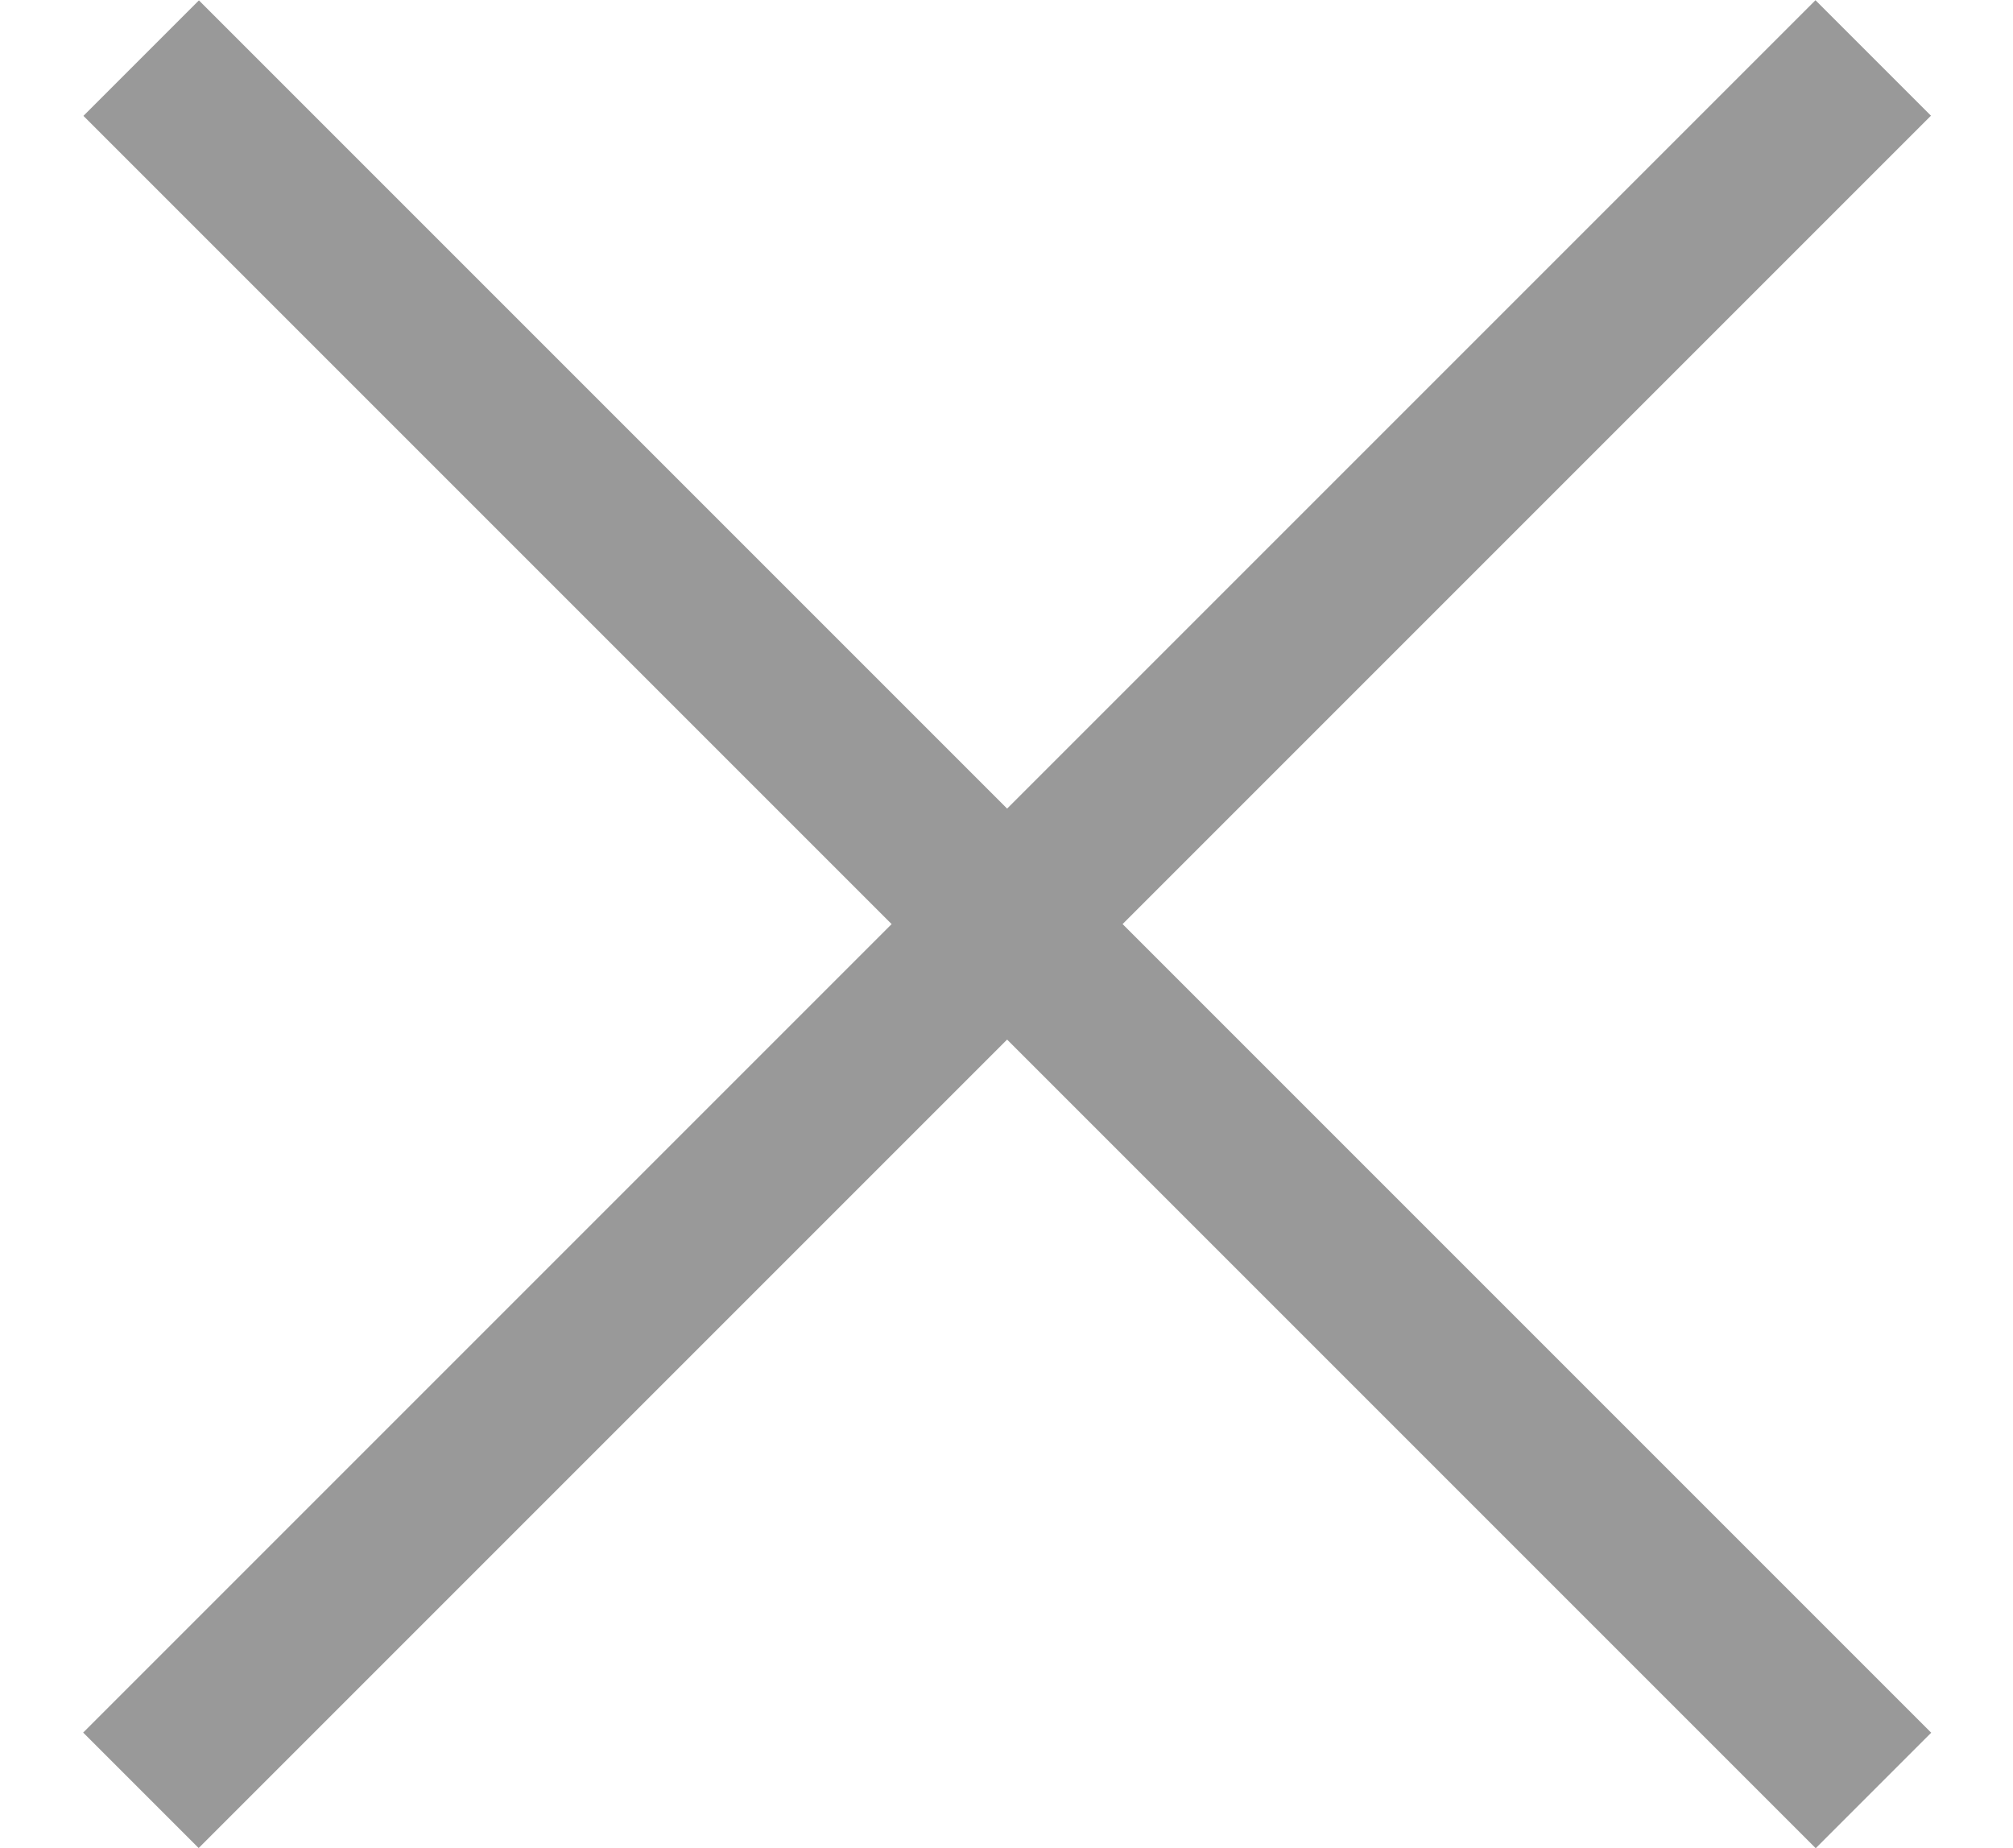
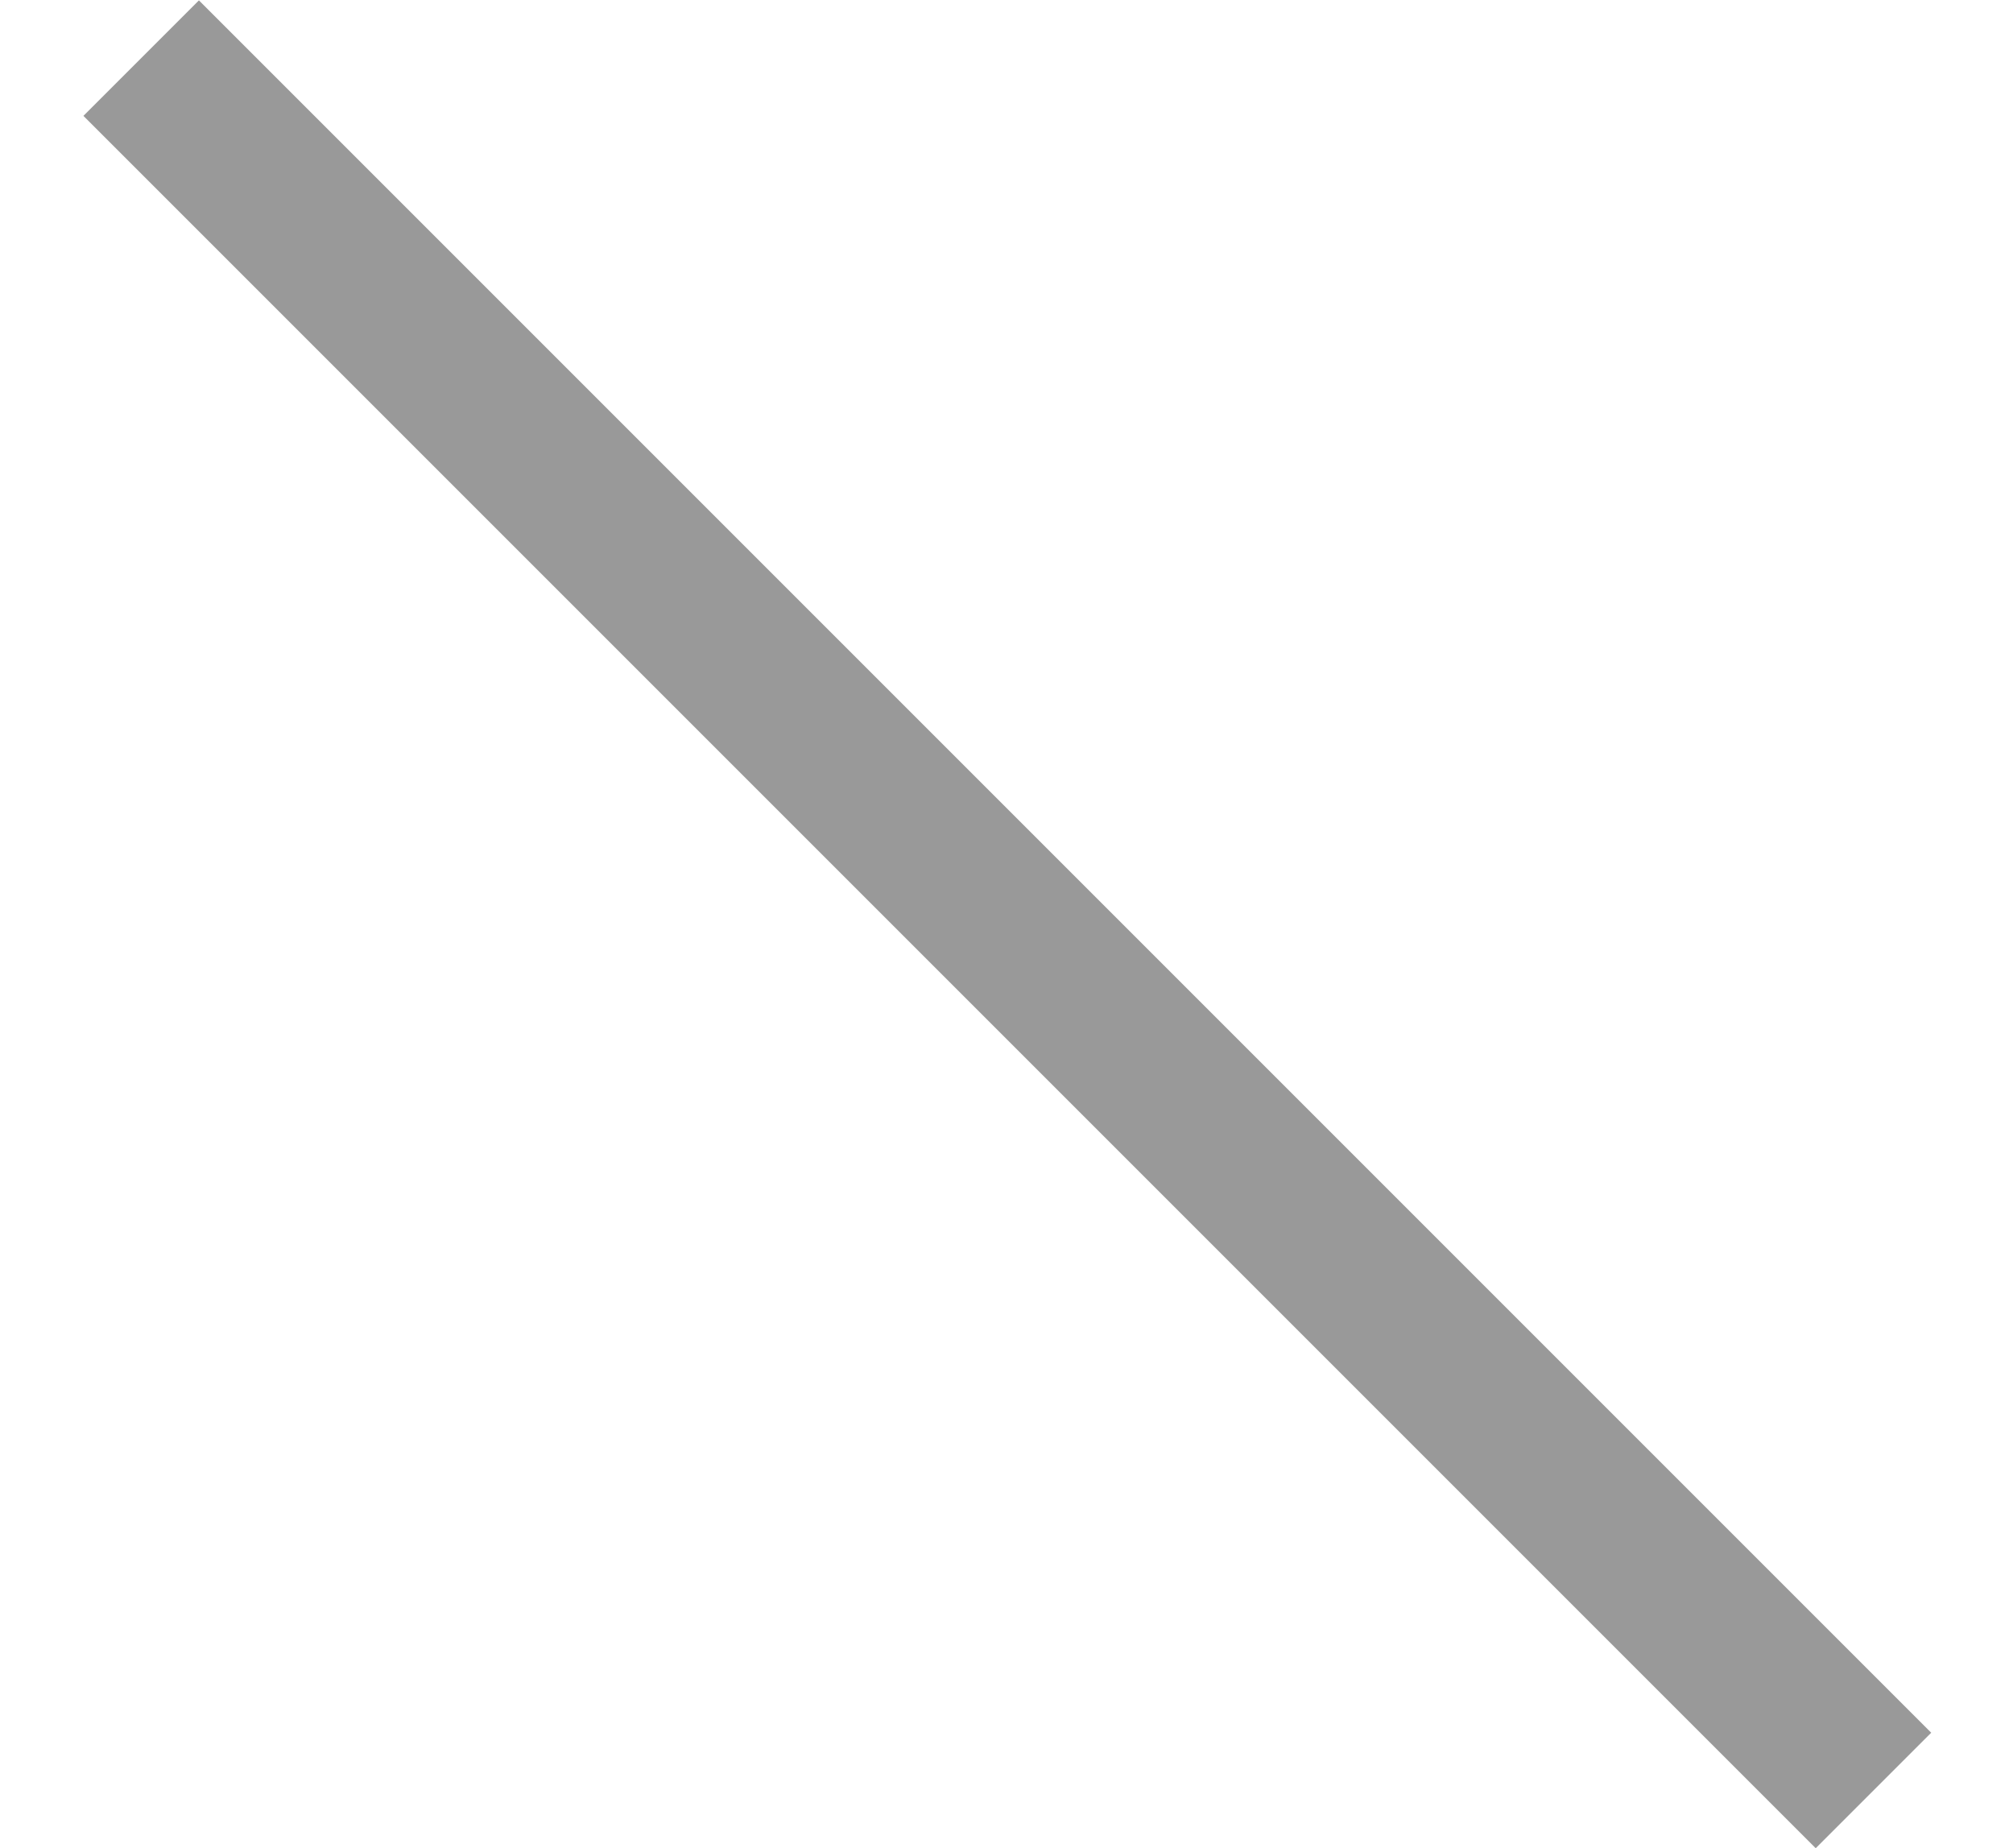
<svg xmlns="http://www.w3.org/2000/svg" version="1.1" id="Layer_1" x="0px" y="0px" width="24.647px" height="22.627px" viewBox="0 0 24.647 22.627" enable-background="new 0 0 24.647 22.627" xml:space="preserve">
-   <rect x="-2.667" y="10.314" transform="matrix(0.707 -0.707 0.707 0.707 -4.388 12.035)" width="30" height="2" fill="#999" />
  <rect x="-2.667" y="10.314" transform="matrix(-0.707 -0.707 0.707 -0.707 13.054 28.035)" width="30" height="2" fill="#999" />
</svg>